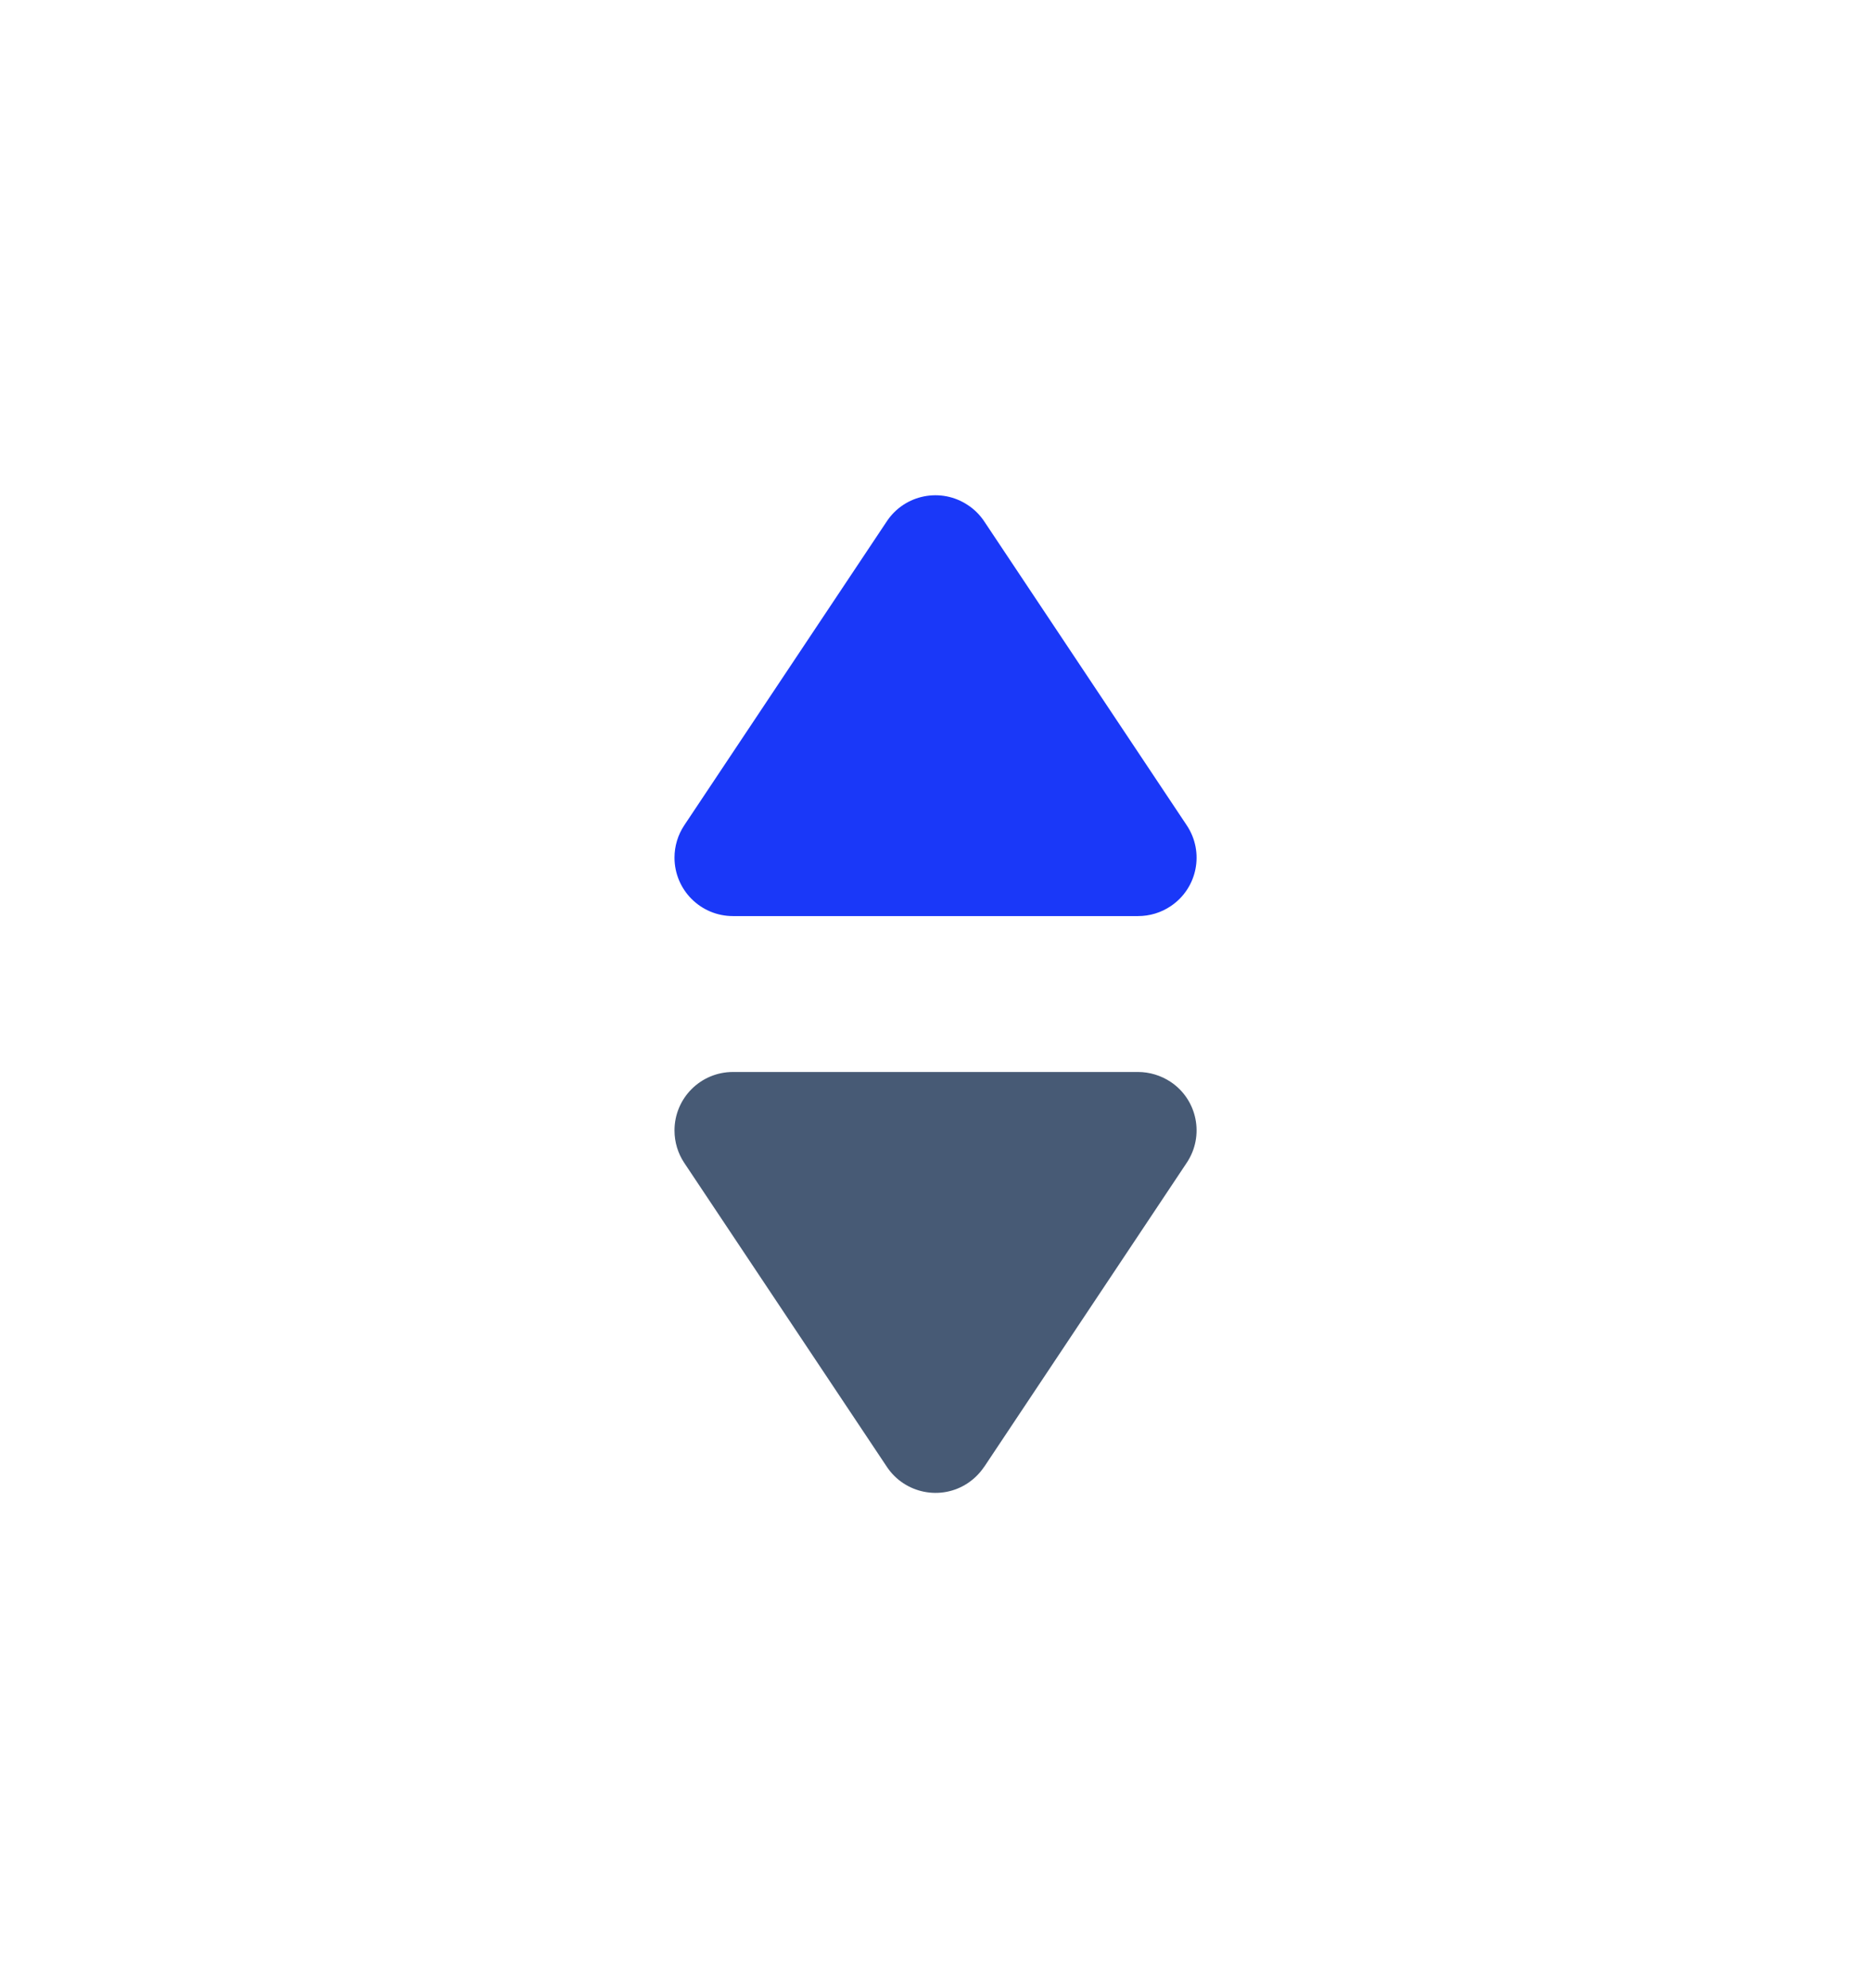
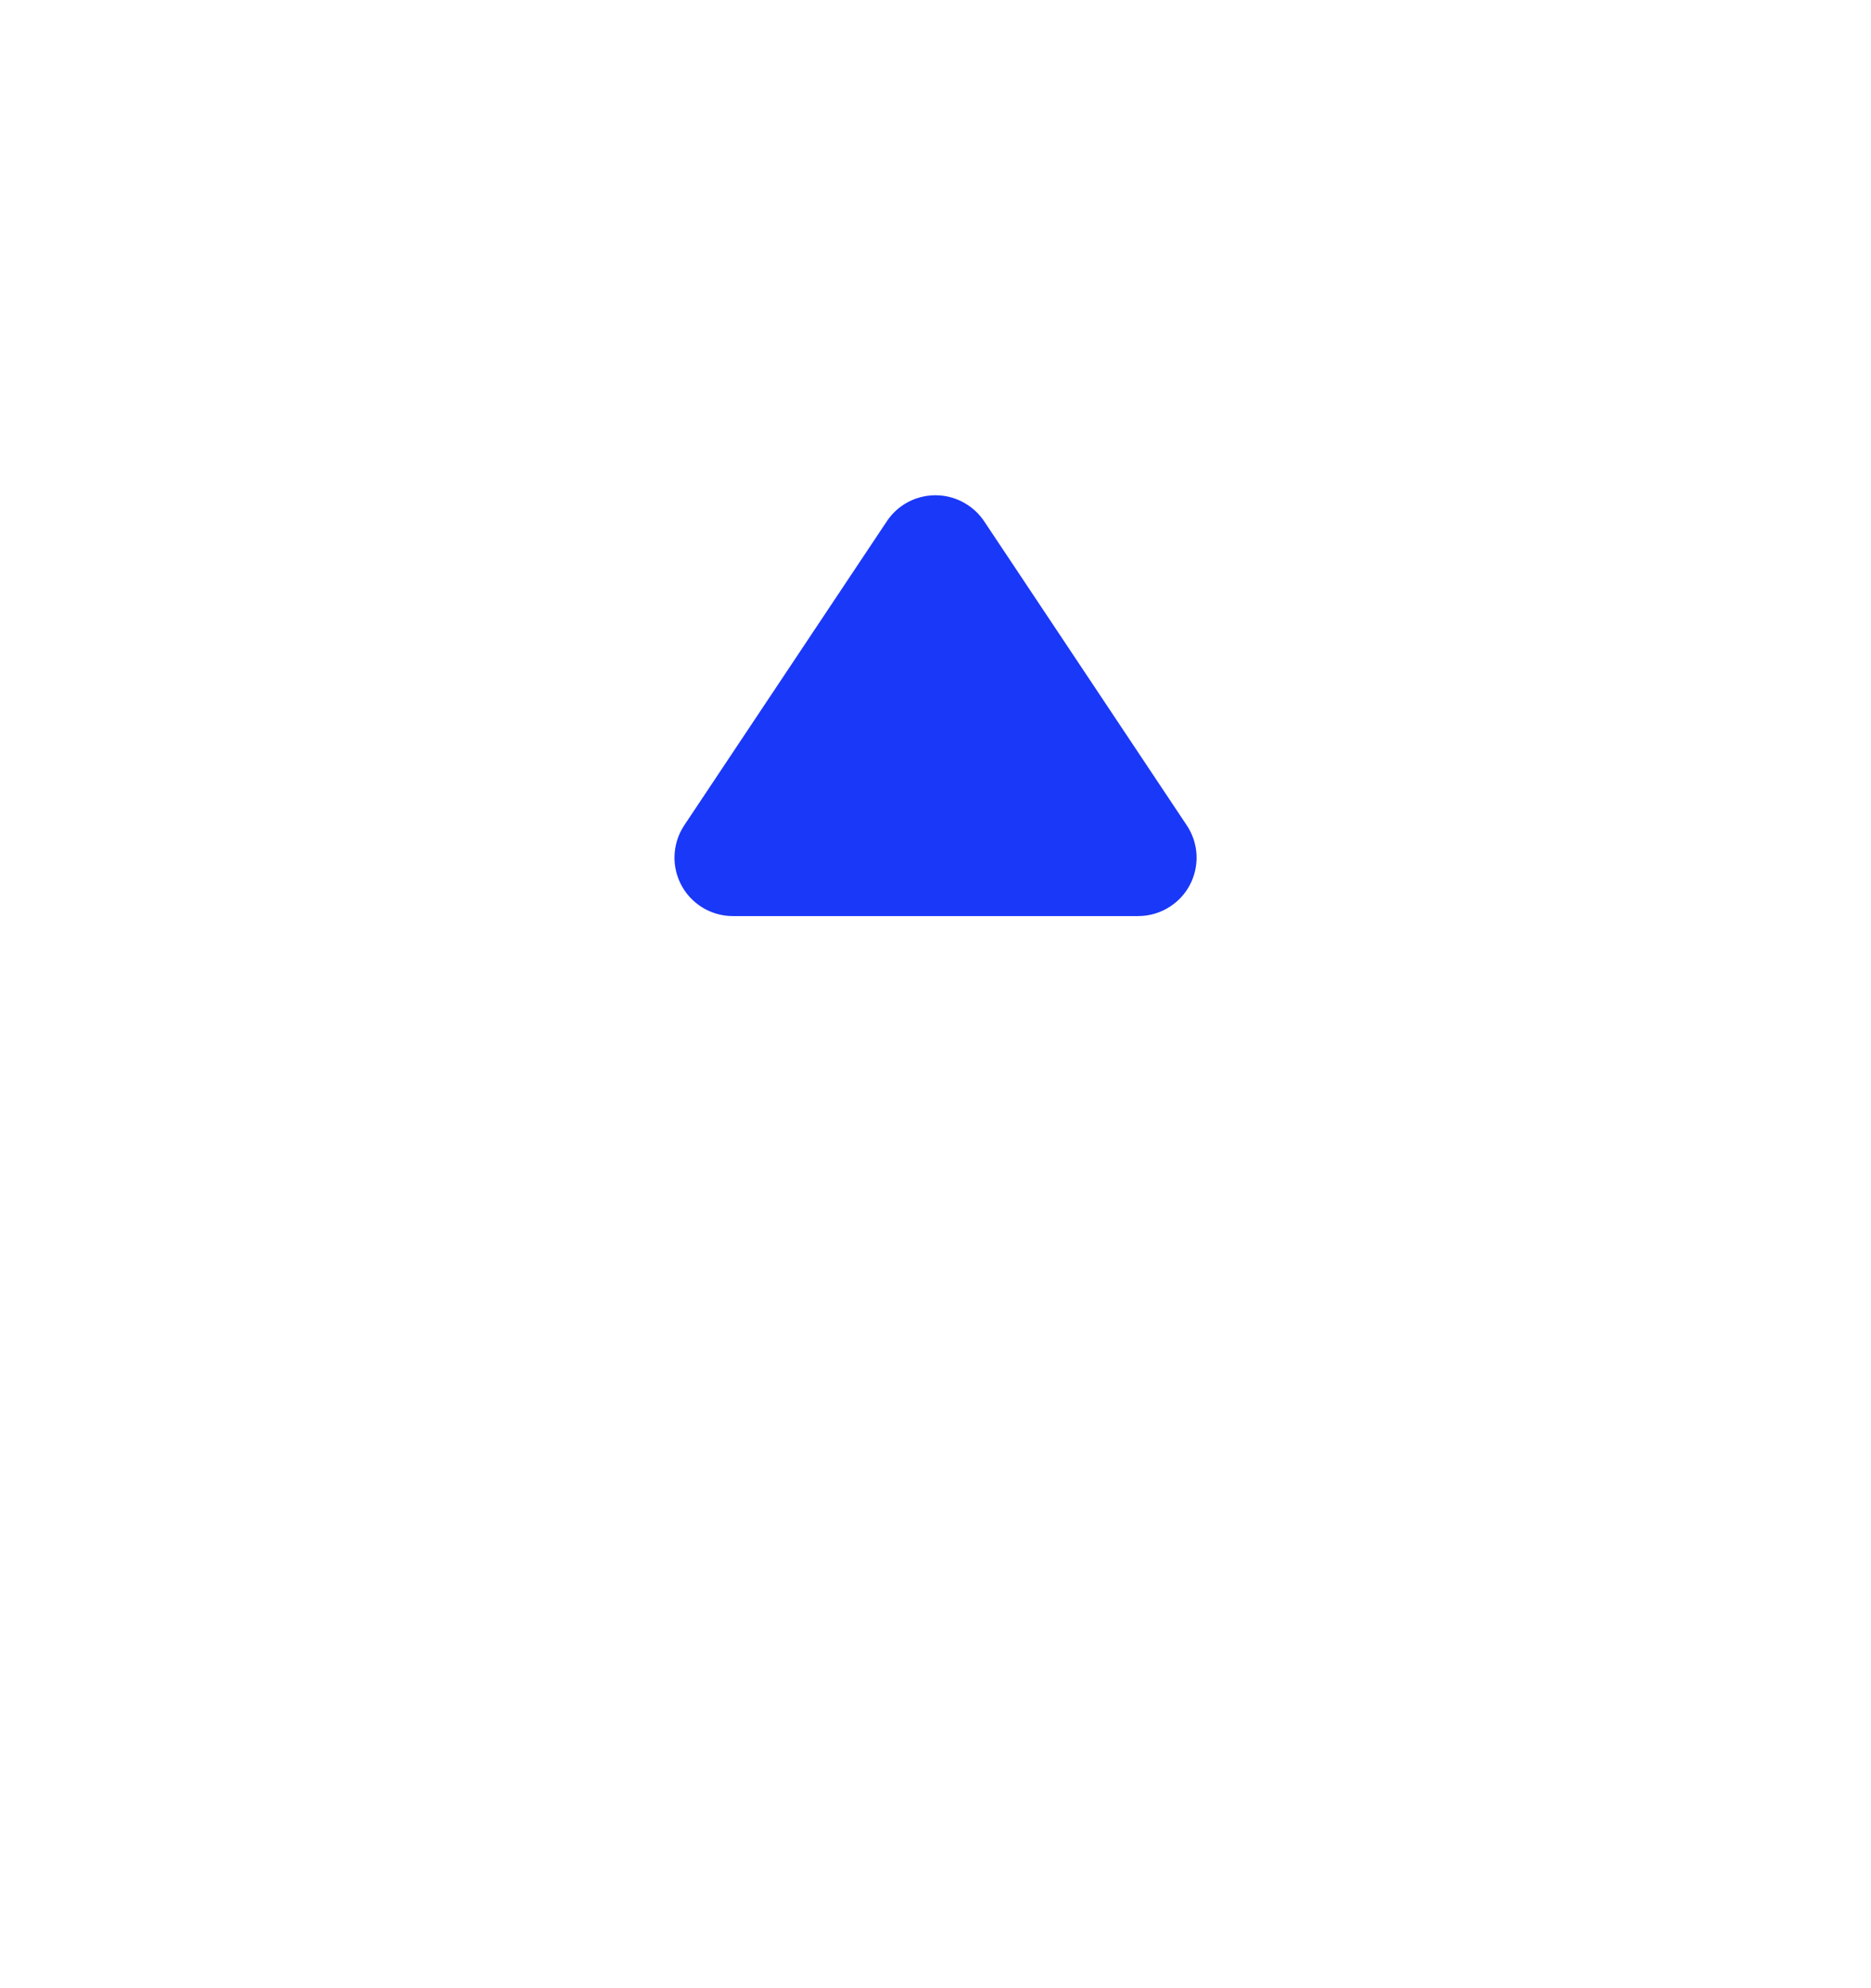
<svg xmlns="http://www.w3.org/2000/svg" width="16" height="17" viewBox="0 0 16 17">
  <g fill="none" fill-rule="evenodd">
    <g>
      <g>
        <g>
          <g>
            <g>
              <g>
                <path fill="#1A38F8" d="M8.416 3.957l1.732 2.599c.154.23.092.54-.138.693-.082.055-.179.084-.278.084H6.268c-.277 0-.5-.224-.5-.5 0-.098.029-.195.084-.277l1.732-2.599c.153-.23.464-.291.693-.138.055.036.102.083.139.138z" transform="translate(-198 -213) translate(24 64) translate(16 136) translate(158 8.6) translate(0 4.9)" />
-                 <path fill="#475A75" d="M8.416 9.29l1.732 2.6c.154.23.092.54-.138.693-.082.054-.179.084-.278.084H6.268c-.277 0-.5-.224-.5-.5 0-.099.029-.196.084-.278l1.732-2.598c.153-.23.464-.292.693-.139.055.037.102.084.139.139z" transform="translate(-198 -213) translate(24 64) translate(16 136) translate(158 8.6) translate(0 4.9) matrix(1 0 0 -1 0 21.333)" />
              </g>
            </g>
          </g>
        </g>
      </g>
    </g>
  </g>
</svg>